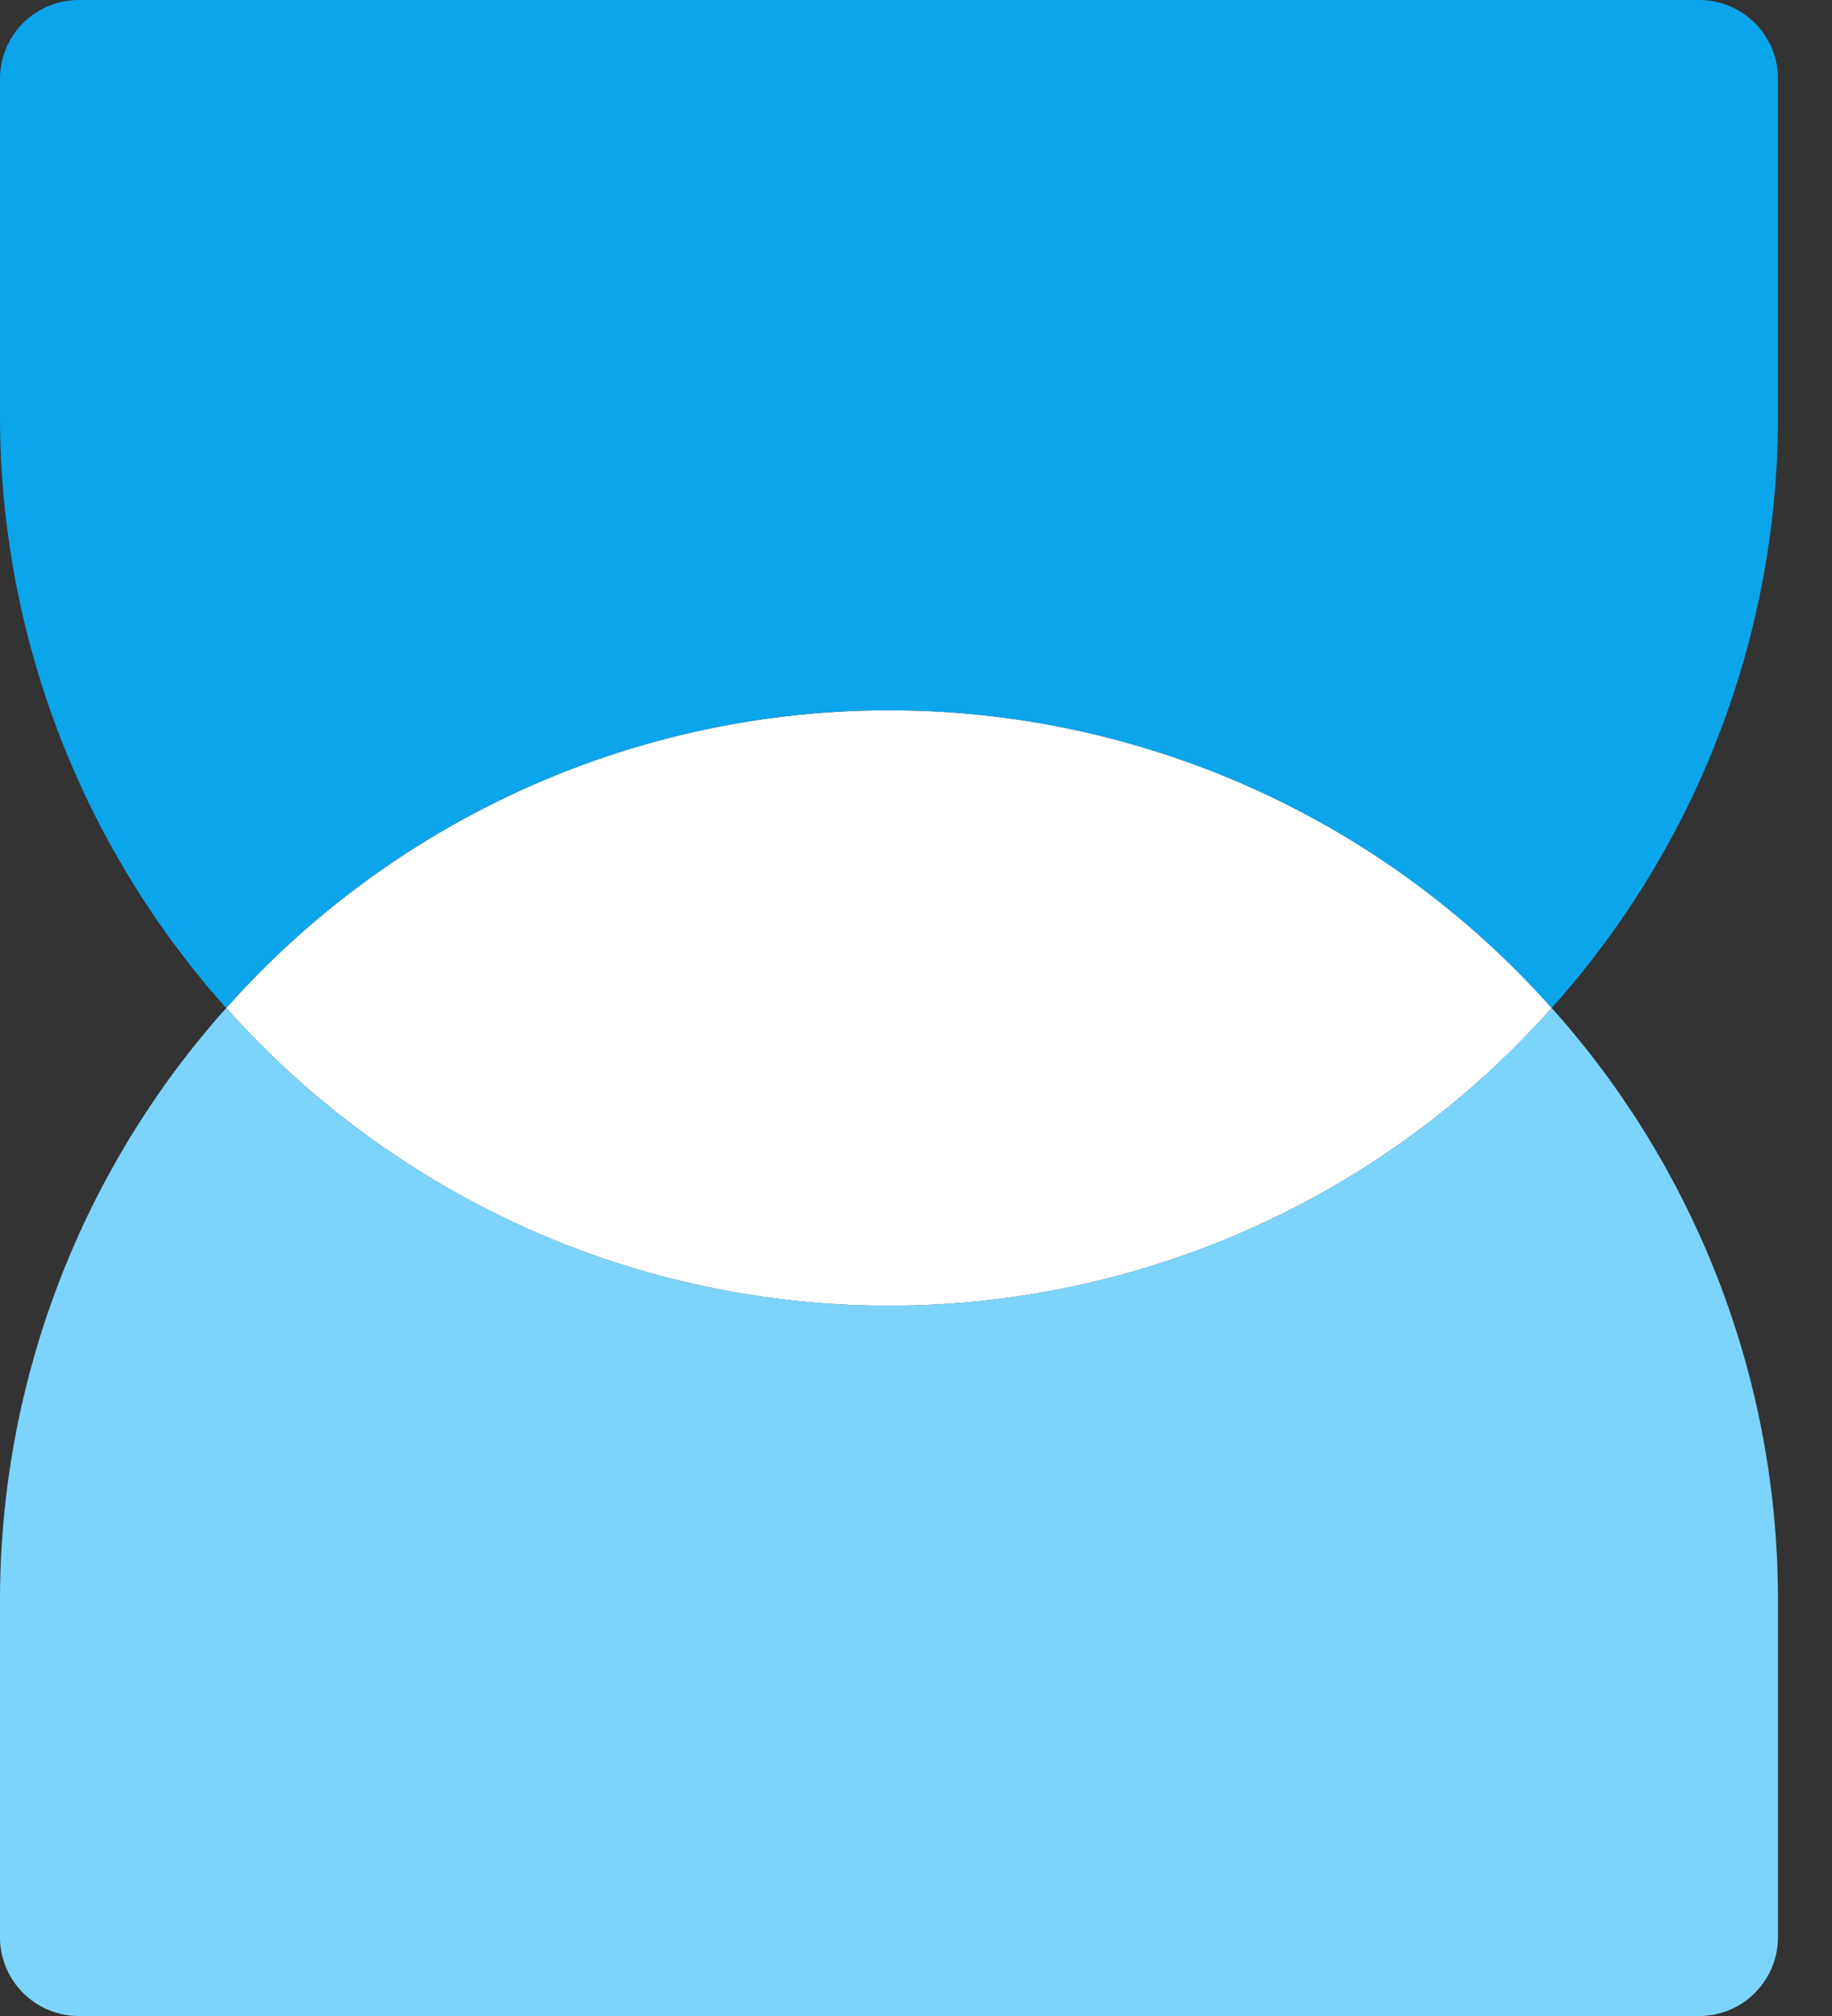
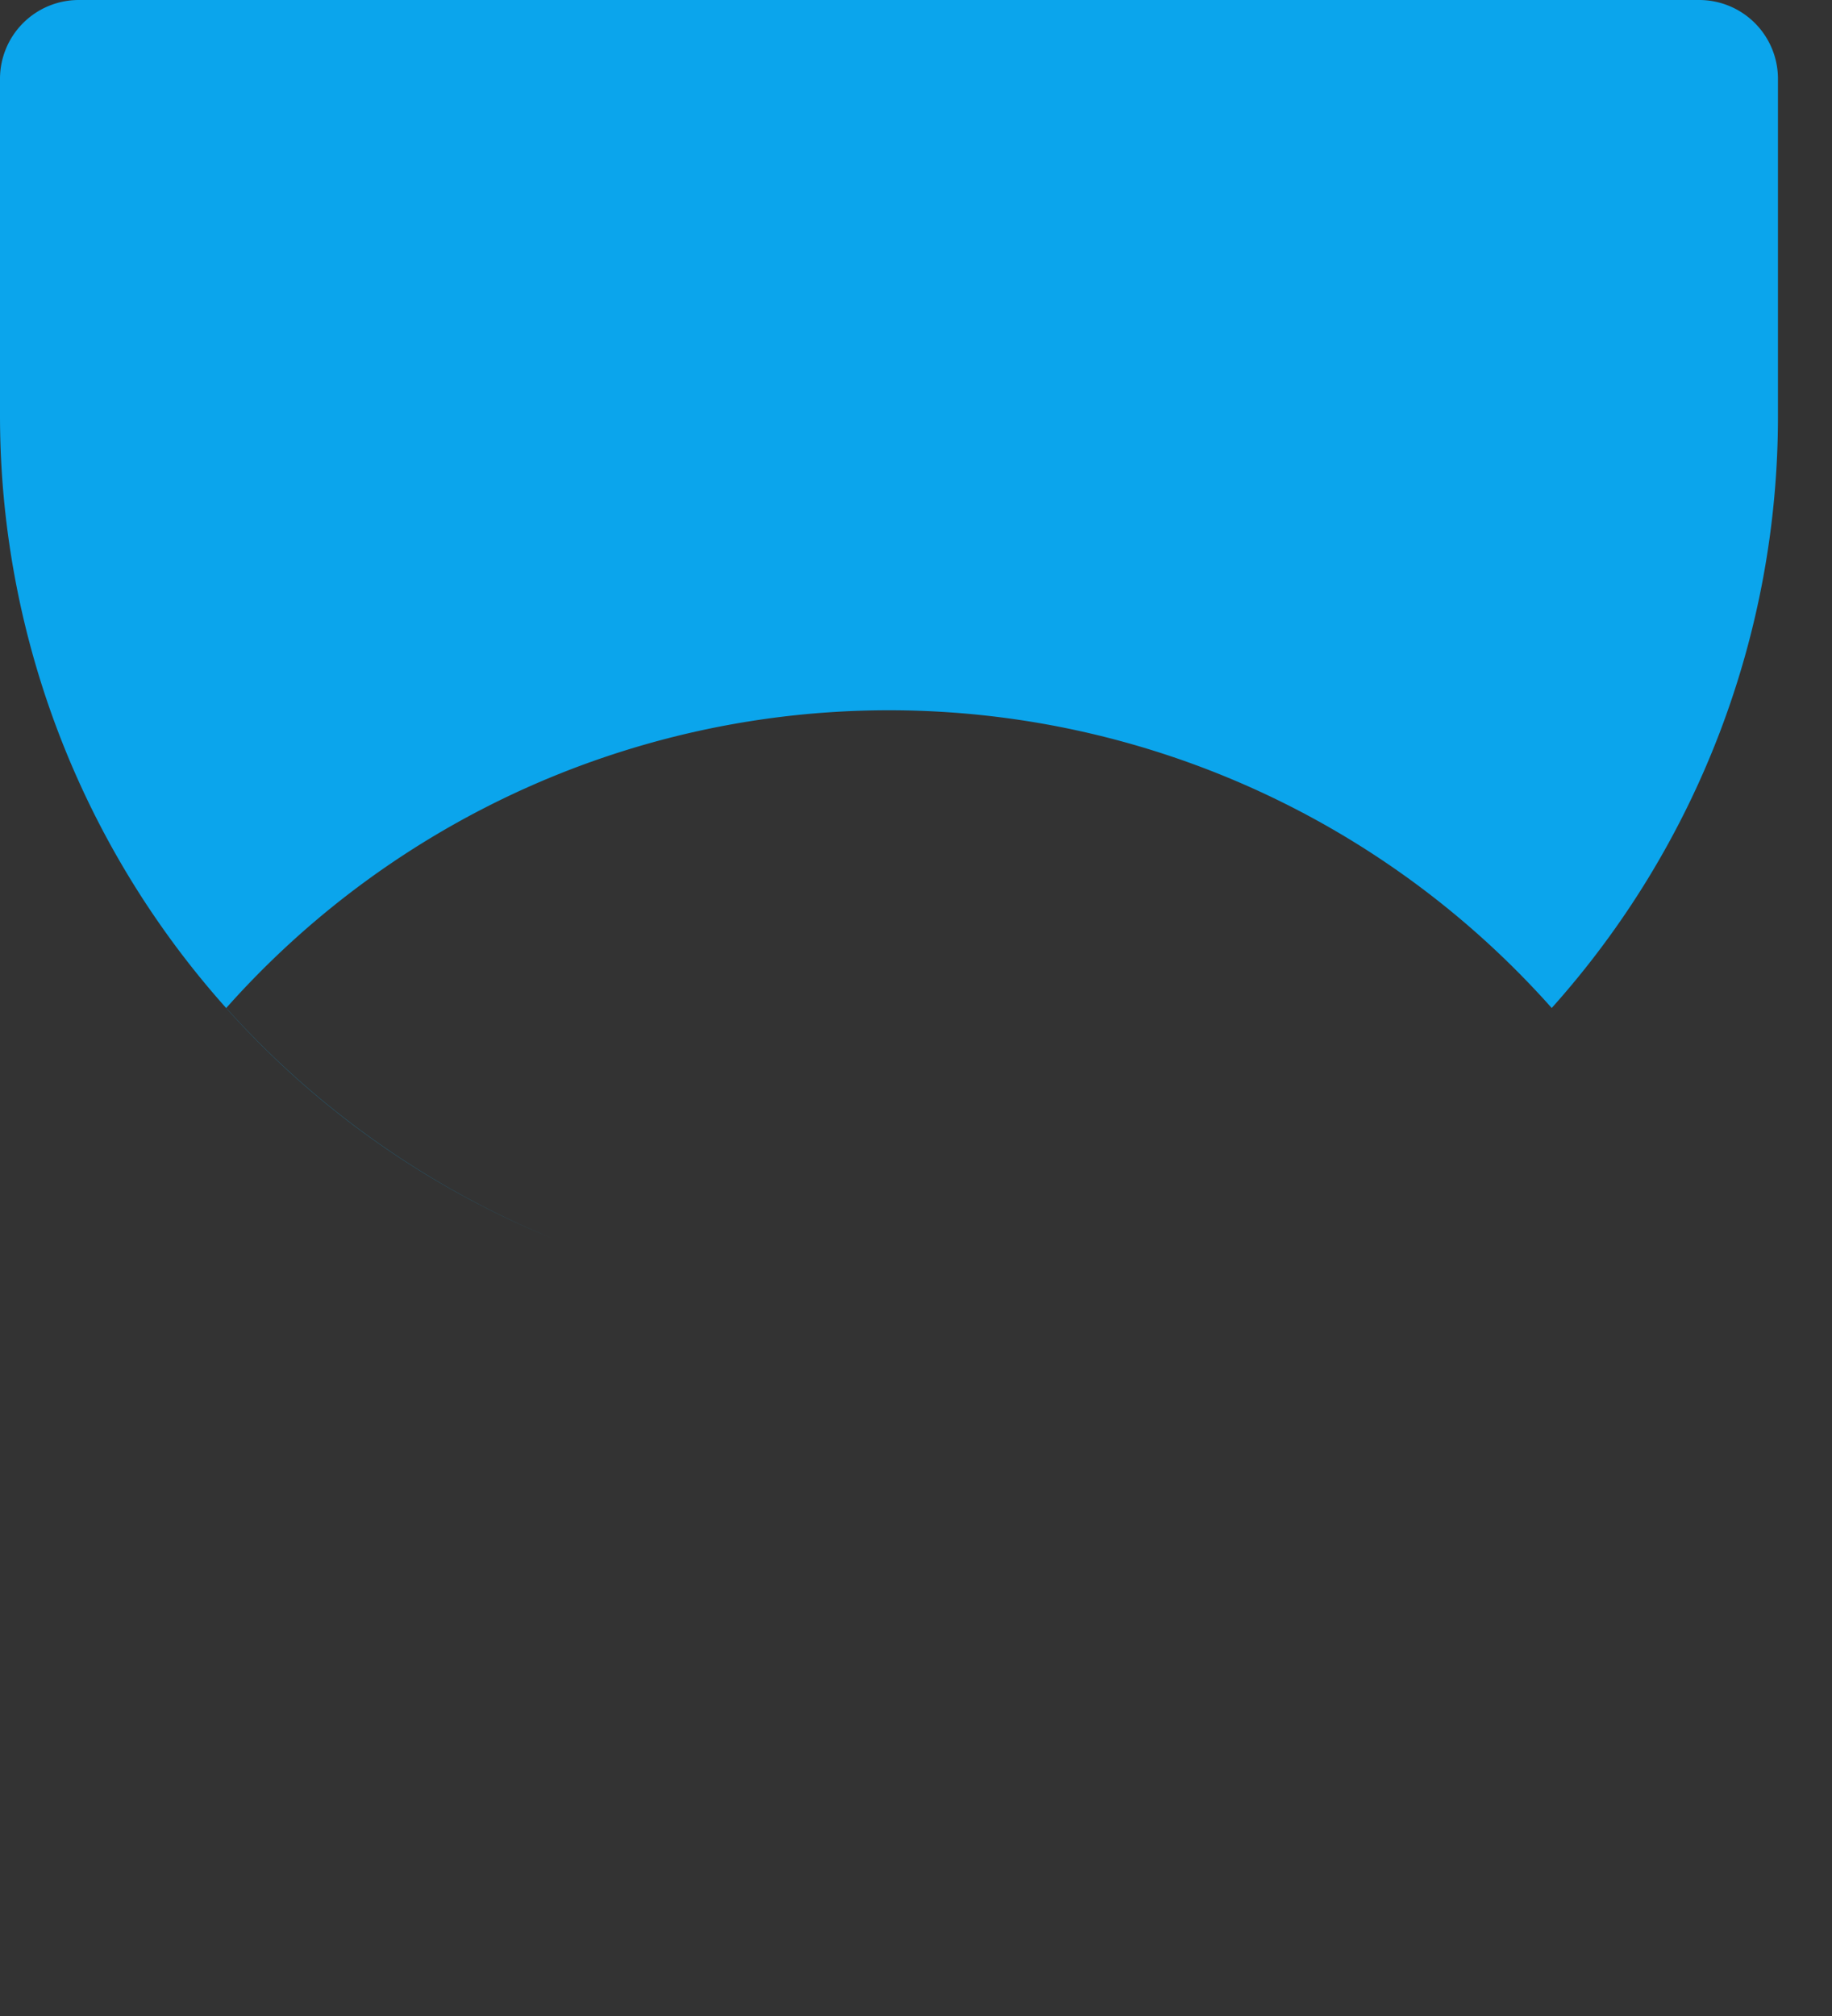
<svg xmlns="http://www.w3.org/2000/svg" width="20" height="22" fill="none">
  <rect width="100%" height="100%" fill="#333333" stroke="none" />
-   <path d="M16.94 11a9.68 9.68 0 0 1-14.47 0 9.68 9.68 0 0 1 14.47 0Z" fill="#fff" />
-   <path fill-rule="evenodd" clip-rule="evenodd" d="M0 17.47A9.7 9.7 0 0 1 2.47 11a9.68 9.68 0 0 0 14.47 0 9.67 9.67 0 0 1 2.47 6.47v3.67c0 .47-.38.86-.86.86H.86a.86.86 0 0 1-.86-.86v-3.67ZM16.94 11Z" fill="#7CD4FD" />
  <path fill-rule="evenodd" clip-rule="evenodd" d="M6.07 13.53A9.73 9.73 0 0 1 2.47 11a9.68 9.68 0 0 1 14.47 0 9.67 9.67 0 0 0 2.47-6.47V.86a.86.86 0 0 0-.86-.86H.86A.86.86 0 0 0 0 .86v3.67a9.7 9.7 0 0 0 6.07 9Z" fill="#0BA5EC" />
</svg>